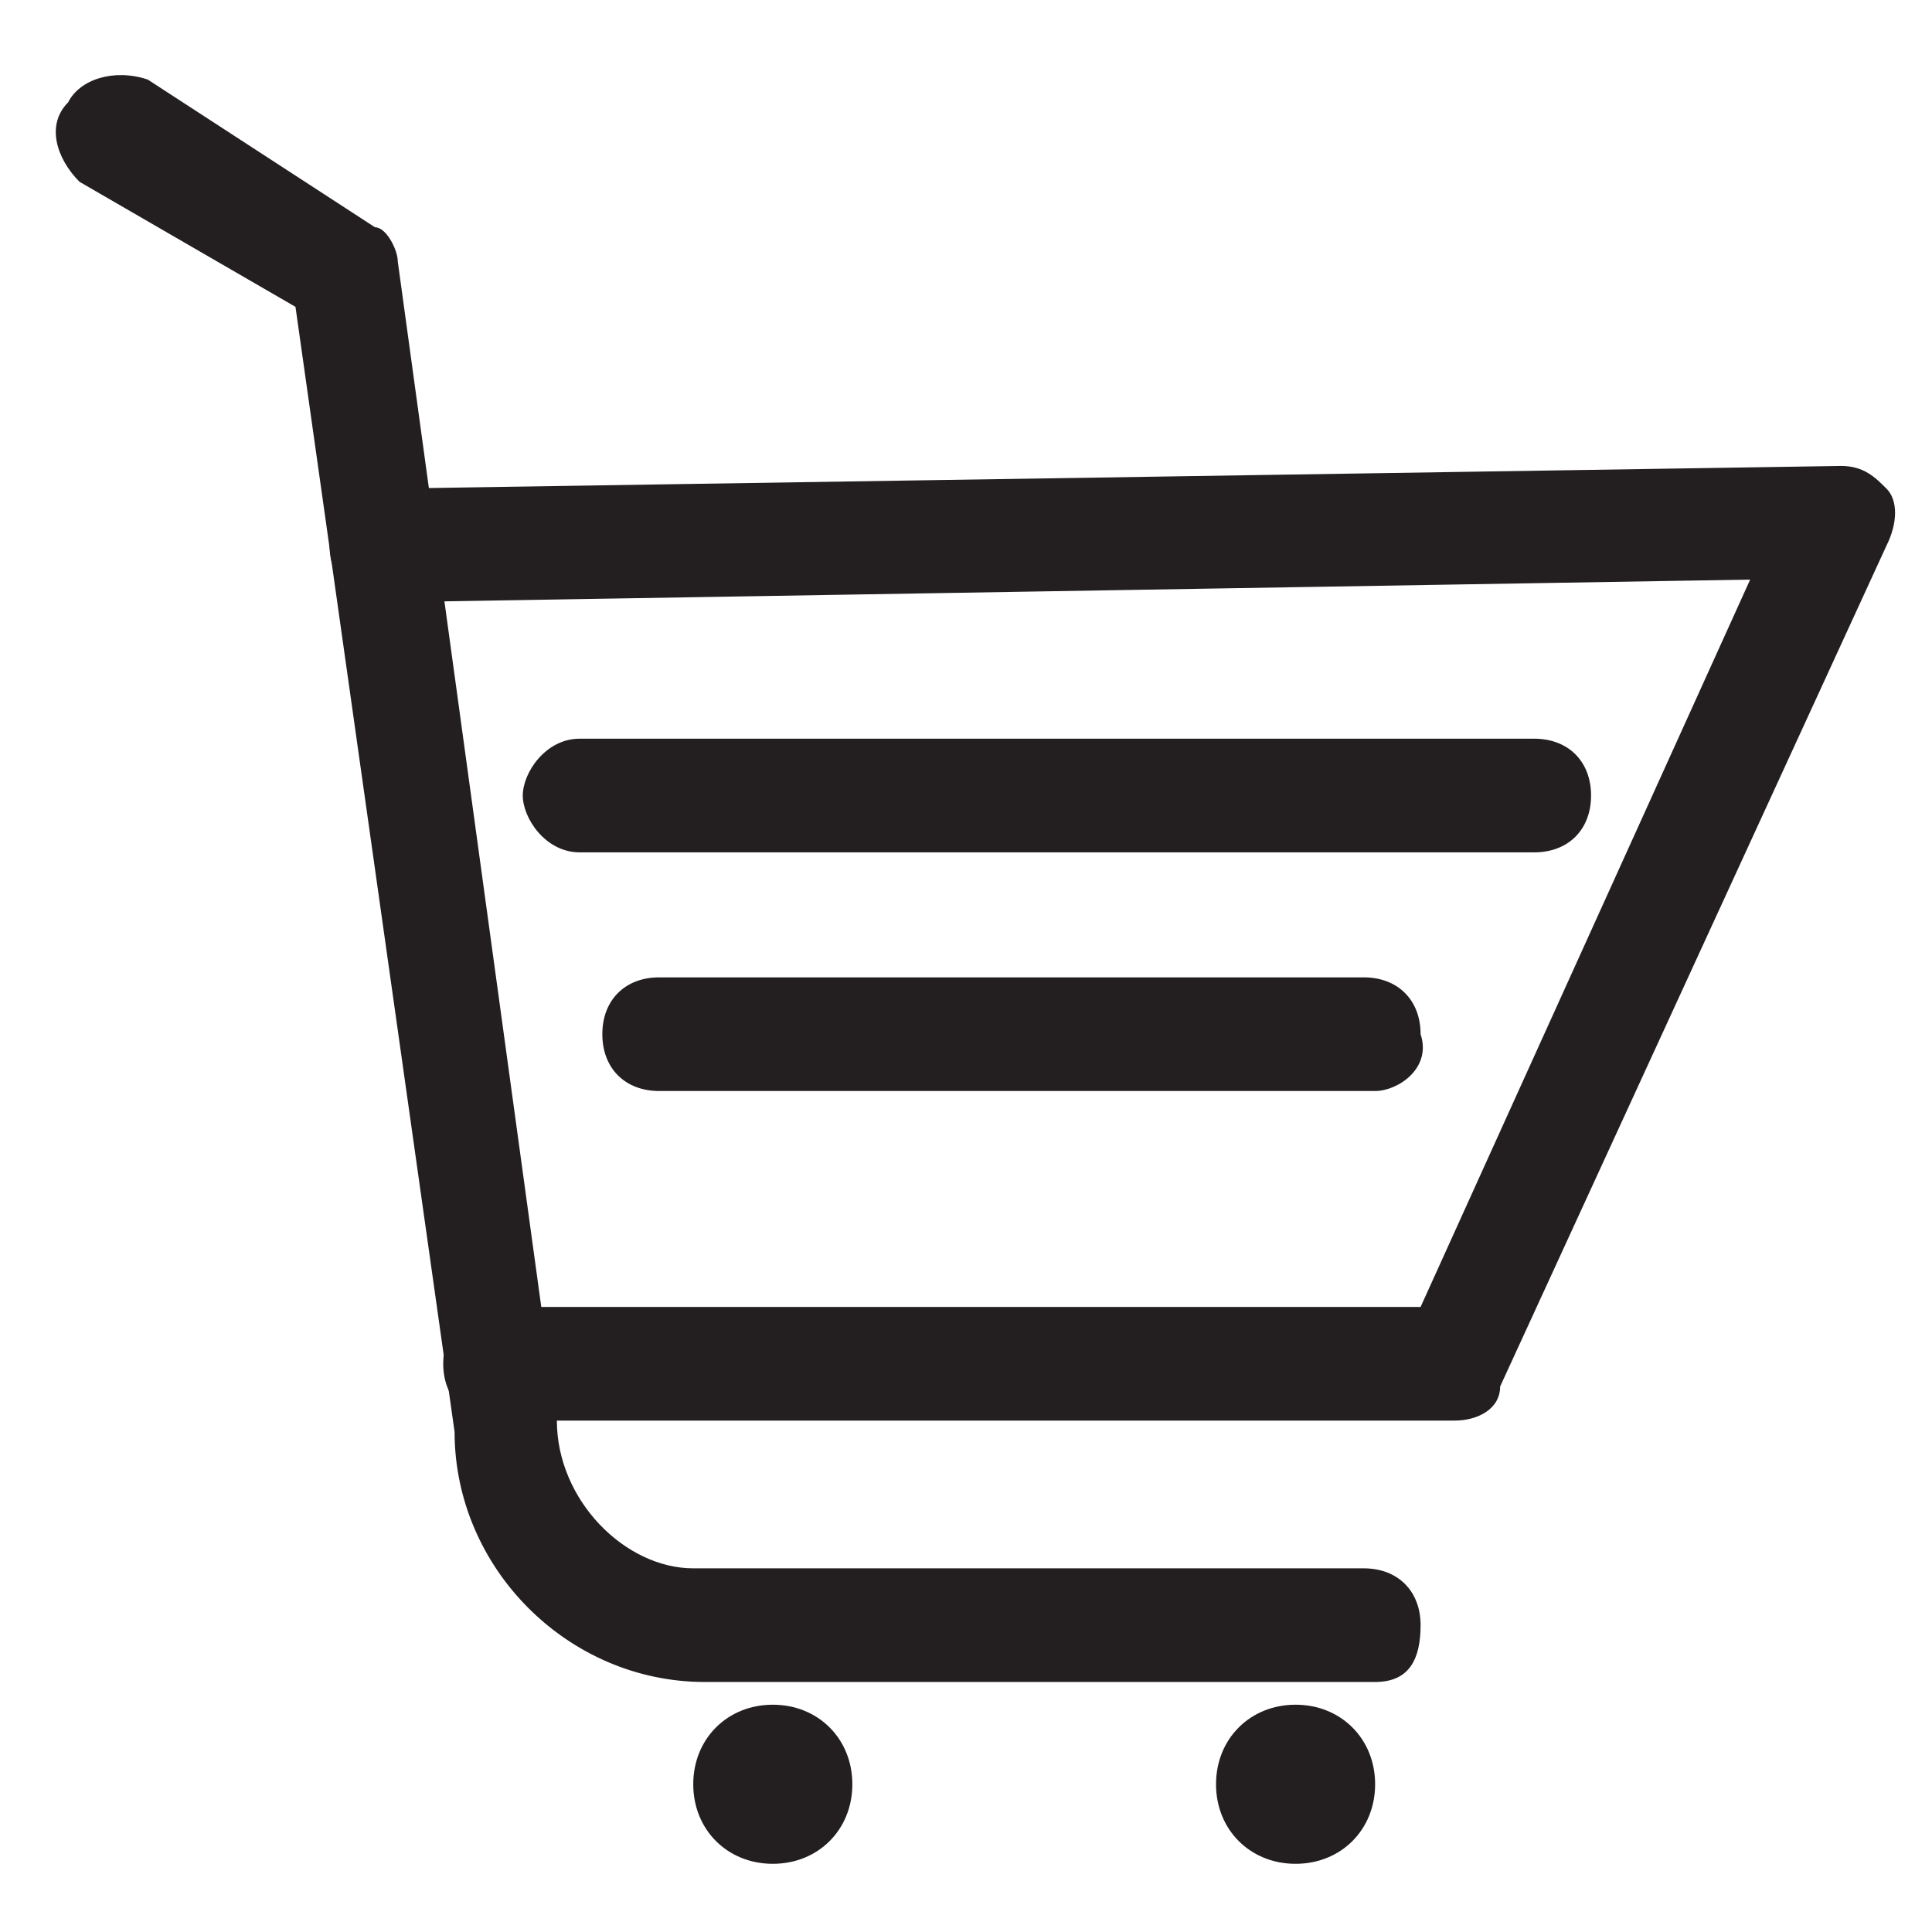
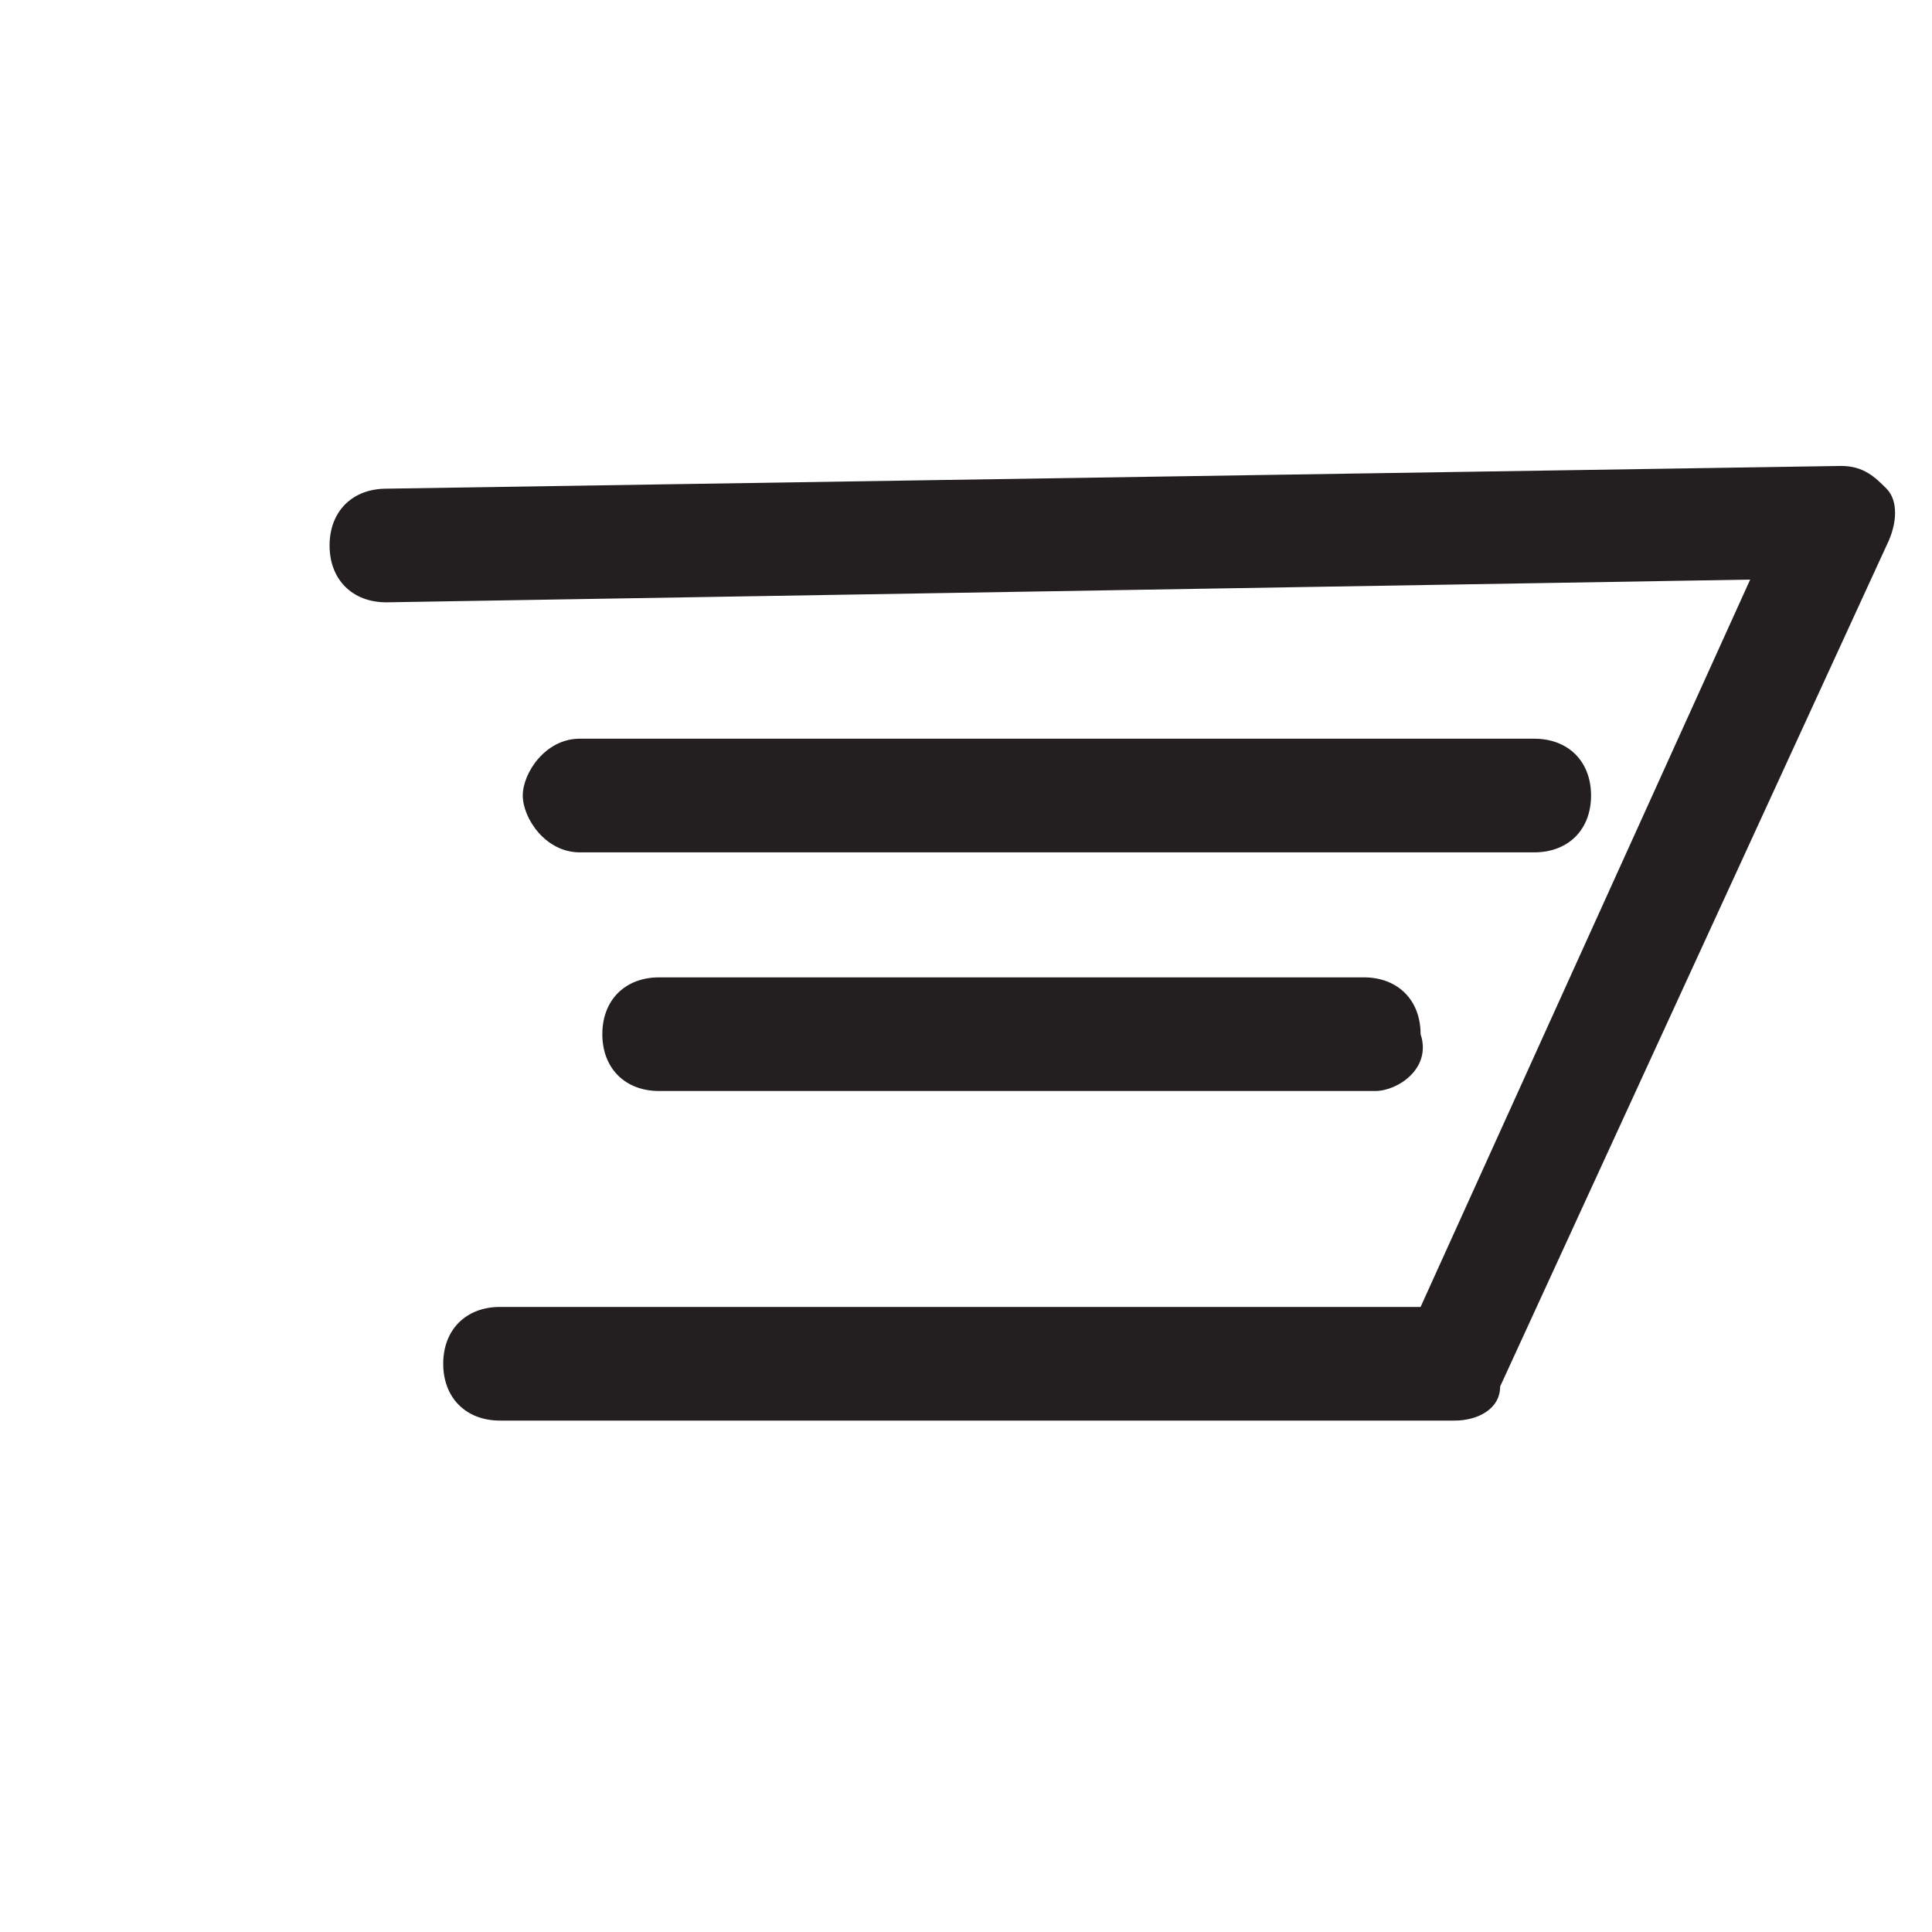
<svg xmlns="http://www.w3.org/2000/svg" version="1.1" id="Laag_1" x="0px" y="0px" viewBox="0 0 17 17" style="enable-background:new 0 0 17 17;" xml:space="preserve">
  <style type="text/css">
	.st0{fill:#231F20;}
</style>
  <g>
-     <path class="st0" d="M12.1,14.8H6.2c-1.2,0-2.2-1-2.2-2.2L2.6,2.7L0.7,1.6C0.5,1.4,0.4,1.1,0.6,0.9C0.7,0.7,1,0.6,1.3,0.7L3.3,2   C3.4,2,3.5,2.2,3.5,2.3l1.4,10.2c0,0.7,0.6,1.3,1.2,1.3h5.9c0.3,0,0.5,0.2,0.5,0.5S12.4,14.8,12.1,14.8z" />
    <path class="st0" d="M12.8,12.5H4.4c-0.3,0-0.5-0.2-0.5-0.5s0.2-0.5,0.5-0.5h8.1l2.9-6.4l-12,0.2c-0.3,0-0.5-0.2-0.5-0.5   c0-0.3,0.2-0.5,0.5-0.5l12.8-0.2c0.2,0,0.3,0.1,0.4,0.2c0.1,0.1,0.1,0.3,0,0.5l-3.4,7.4C13.2,12.4,13,12.5,12.8,12.5z" />
    <path class="st0" d="M13.5,7.5H5.1C4.8,7.5,4.6,7.2,4.6,7s0.2-0.5,0.5-0.5h8.4C13.8,6.5,14,6.7,14,7S13.8,7.5,13.5,7.5z" />
    <path class="st0" d="M12.1,9.6H5.8c-0.3,0-0.5-0.2-0.5-0.5c0-0.3,0.2-0.5,0.5-0.5h6.2c0.3,0,0.5,0.2,0.5,0.5   C12.6,9.4,12.3,9.6,12.1,9.6z" />
-     <path class="st0" d="M7.5,15.7c0,0.4-0.3,0.7-0.7,0.7c-0.4,0-0.7-0.3-0.7-0.7c0-0.4,0.3-0.7,0.7-0.7C7.2,15,7.5,15.3,7.5,15.7z" />
-     <path class="st0" d="M12.1,15.7c0,0.4-0.3,0.7-0.7,0.7c-0.4,0-0.7-0.3-0.7-0.7c0-0.4,0.3-0.7,0.7-0.7C11.8,15,12.1,15.3,12.1,15.7z   " />
  </g>
</svg>